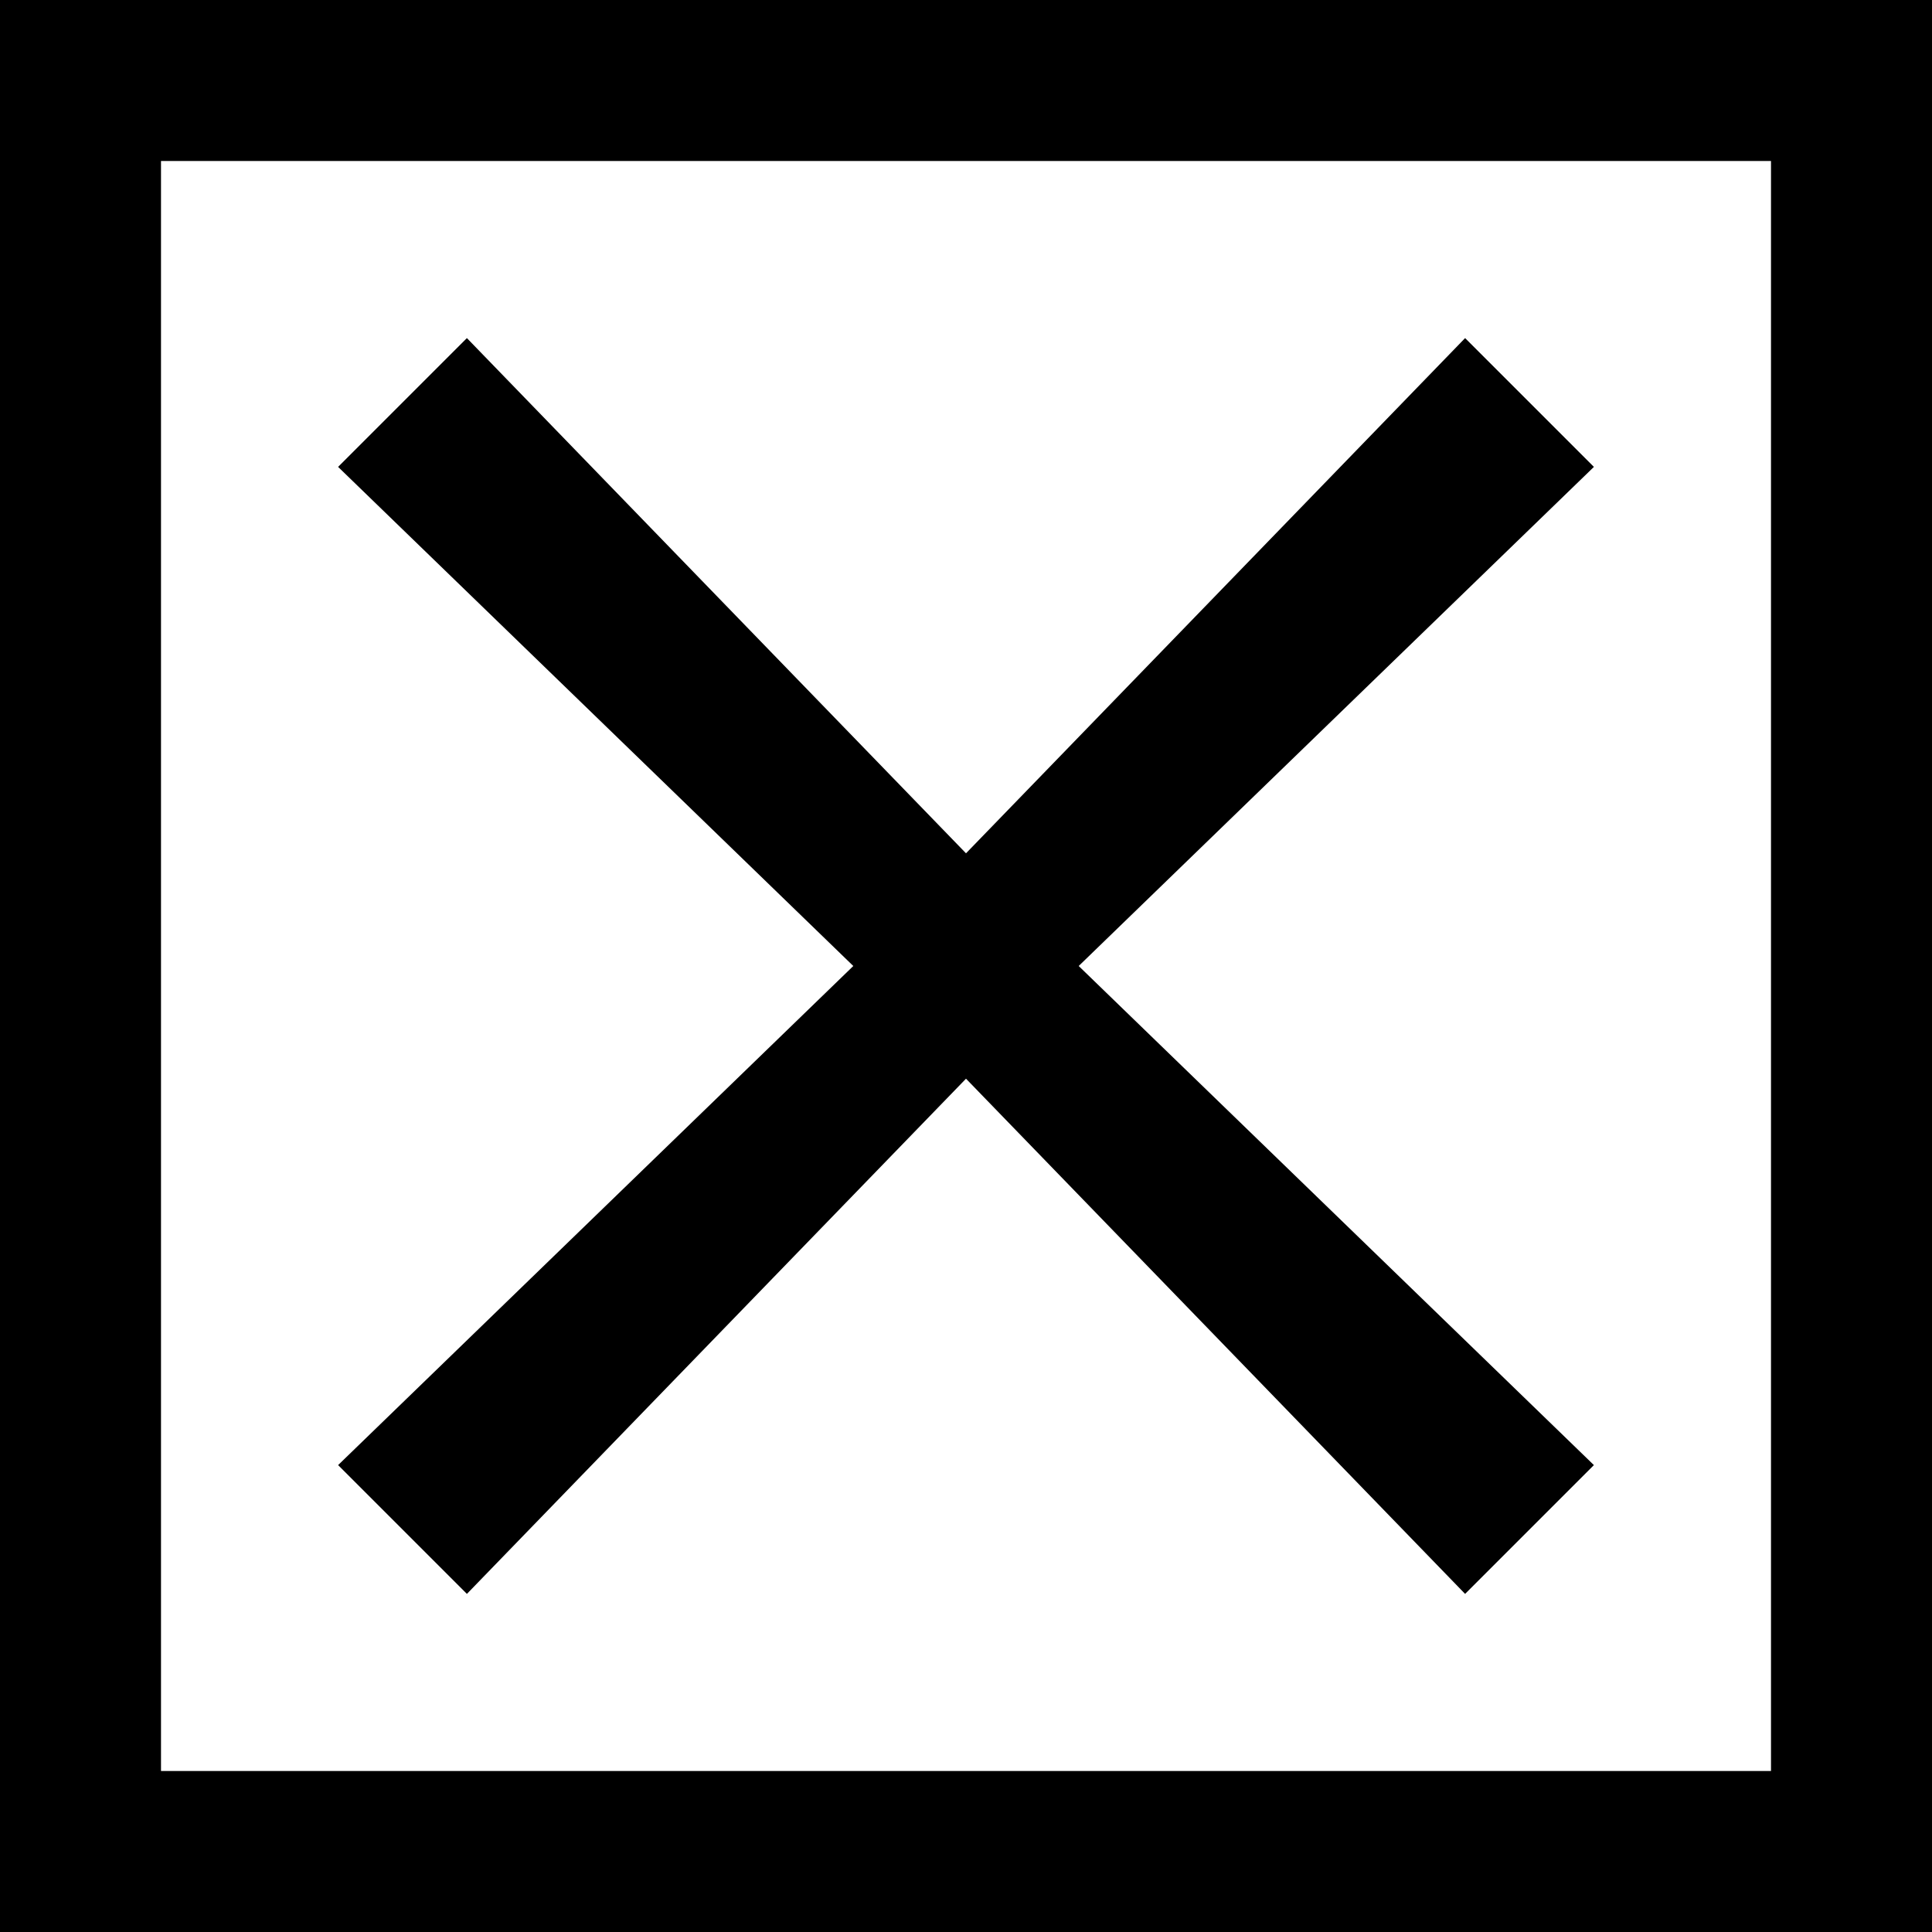
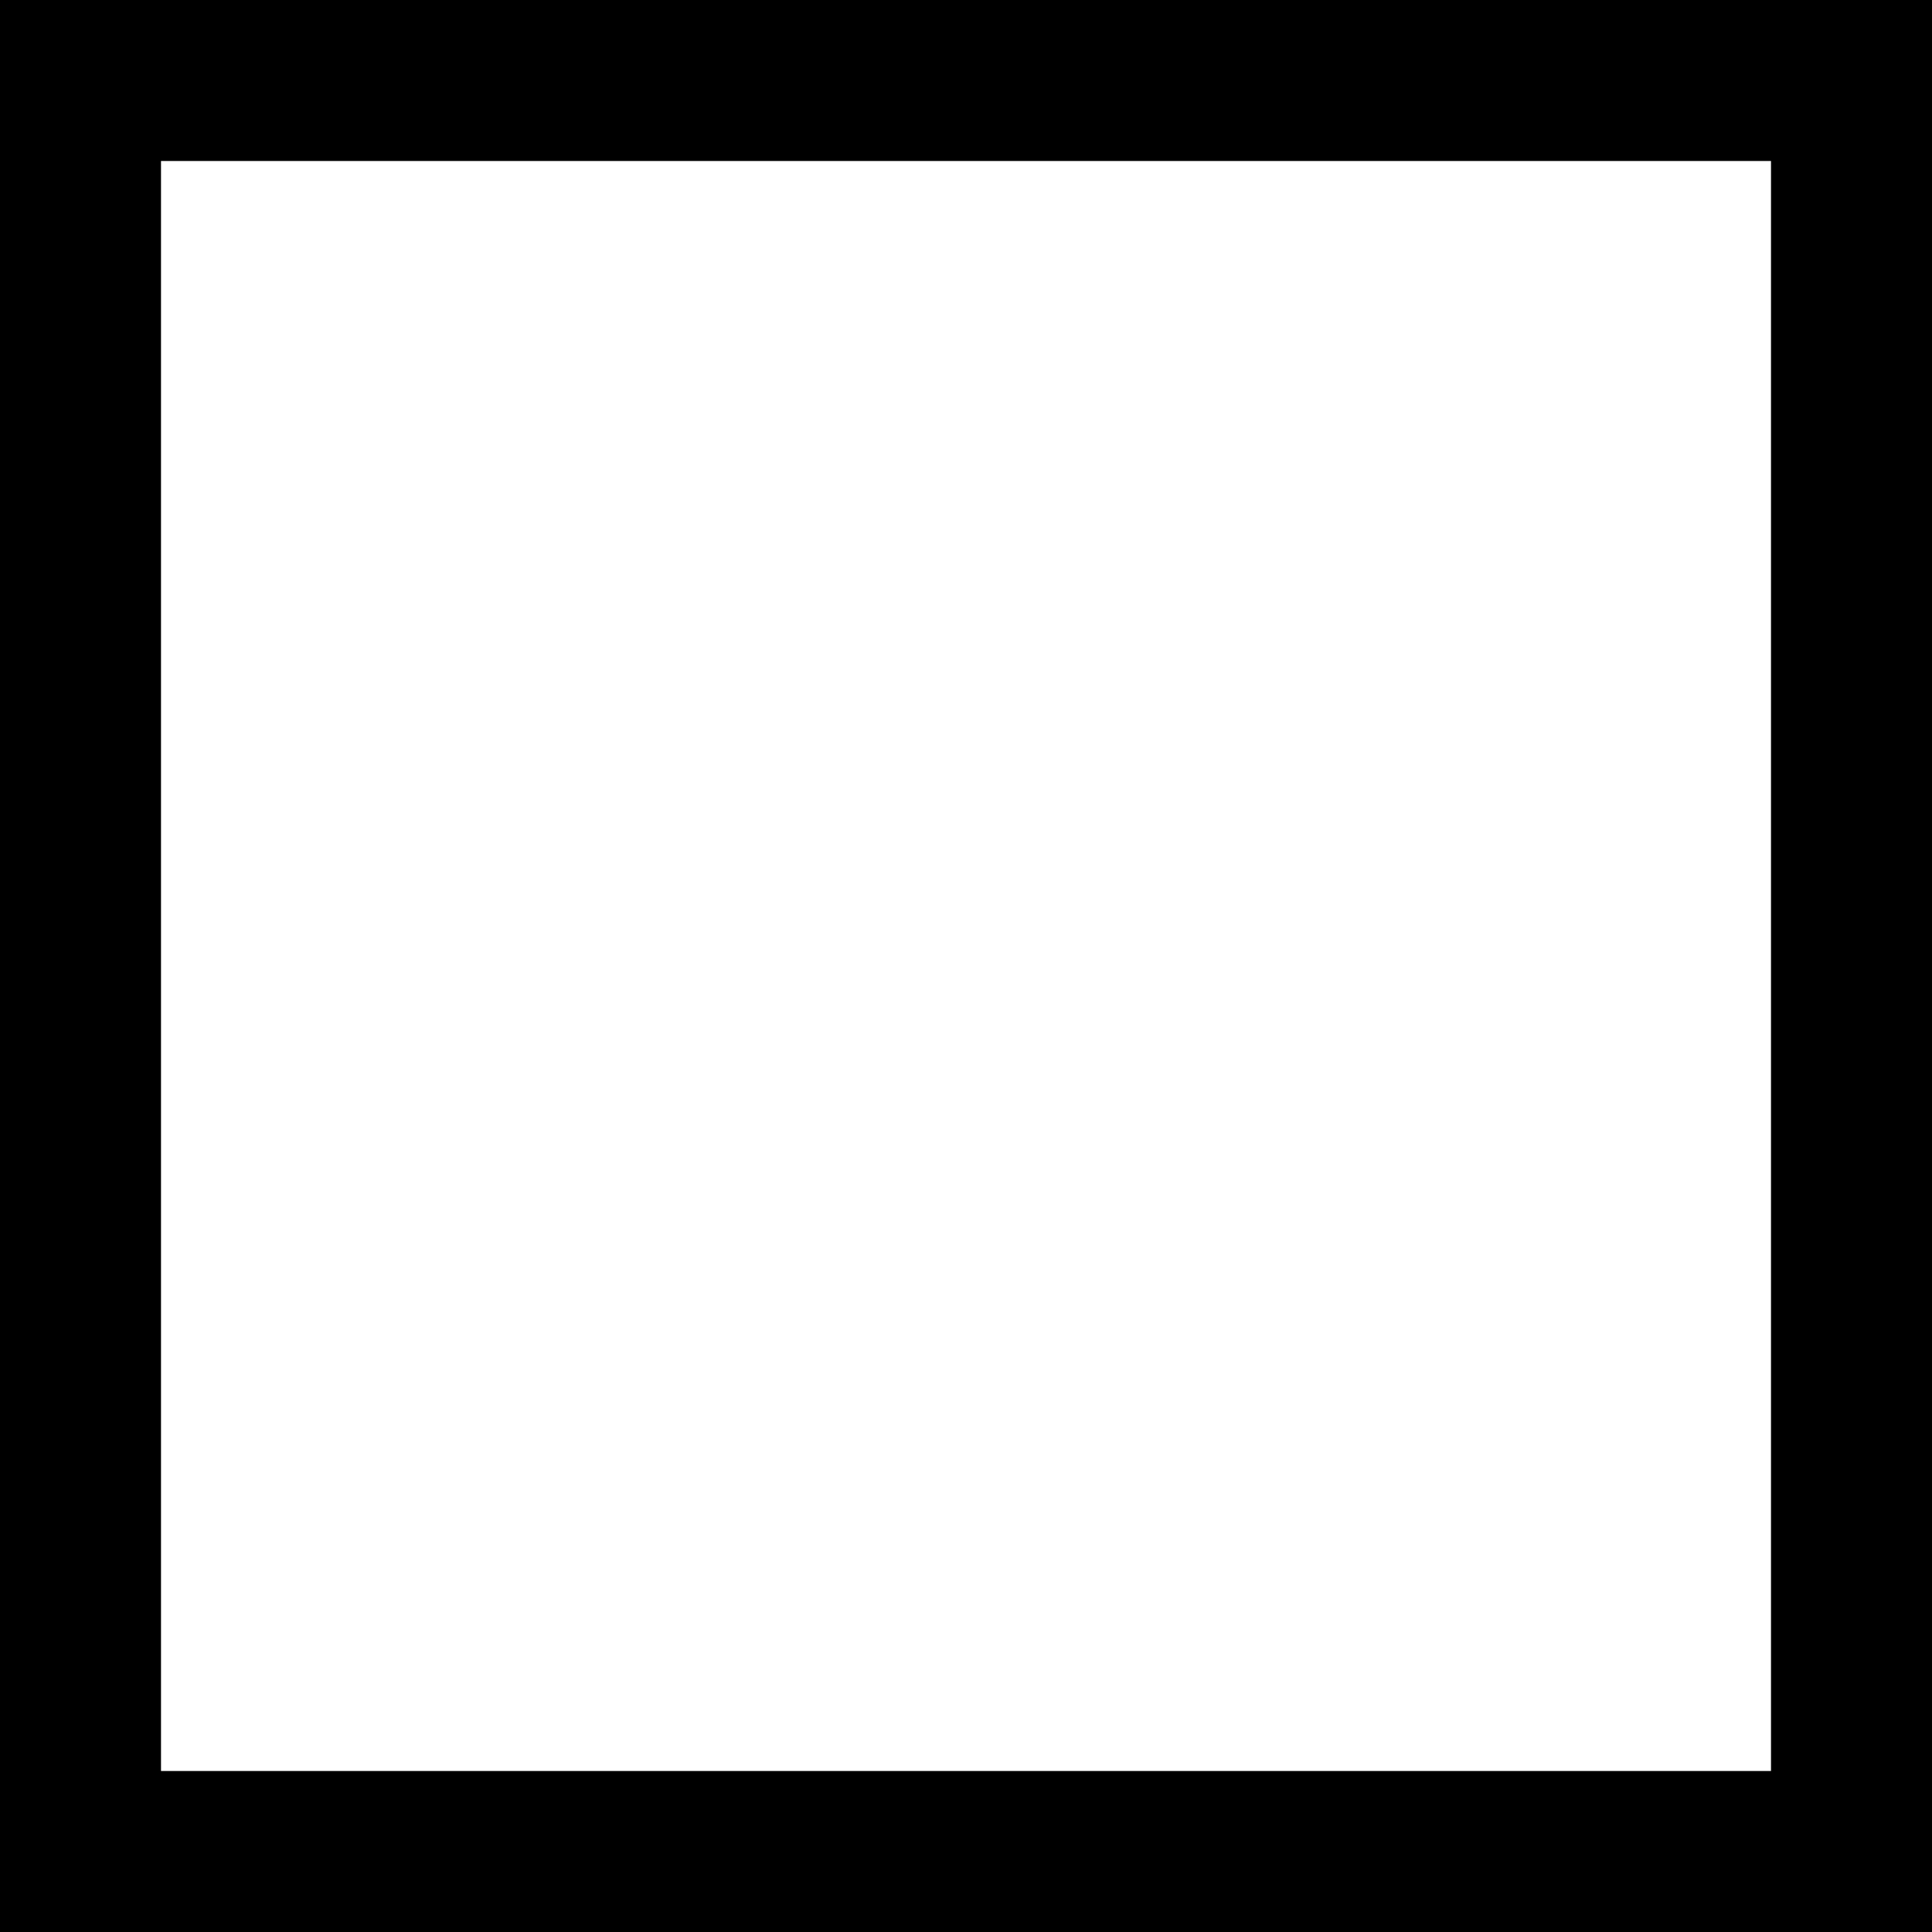
<svg xmlns="http://www.w3.org/2000/svg" version="1.1" id="Ebene_1" x="0px" y="0px" viewBox="0 0 12 12" style="enable-background:new 0 0 12 12;" xml:space="preserve">
  <g>
-     <path d="M11,1v10H1V1H11 M12,0H0v12h12V0L12,0z" />
+     <path d="M11,1v10H1V1H11 M12,0H0v12h12V0L12,0" />
  </g>
-   <polygon points="9.9,2.9 9.1,2.1 6,5.3 2.9,2.1 2.1,2.9 5.3,6 2.1,9.1 2.9,9.9 6,6.7 9.1,9.9 9.9,9.1 6.7,6 " />
</svg>